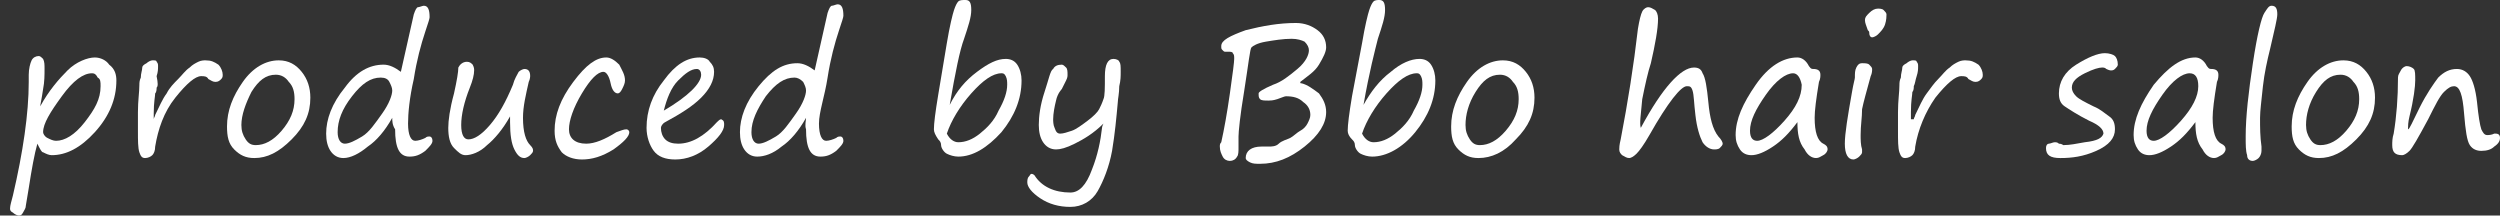
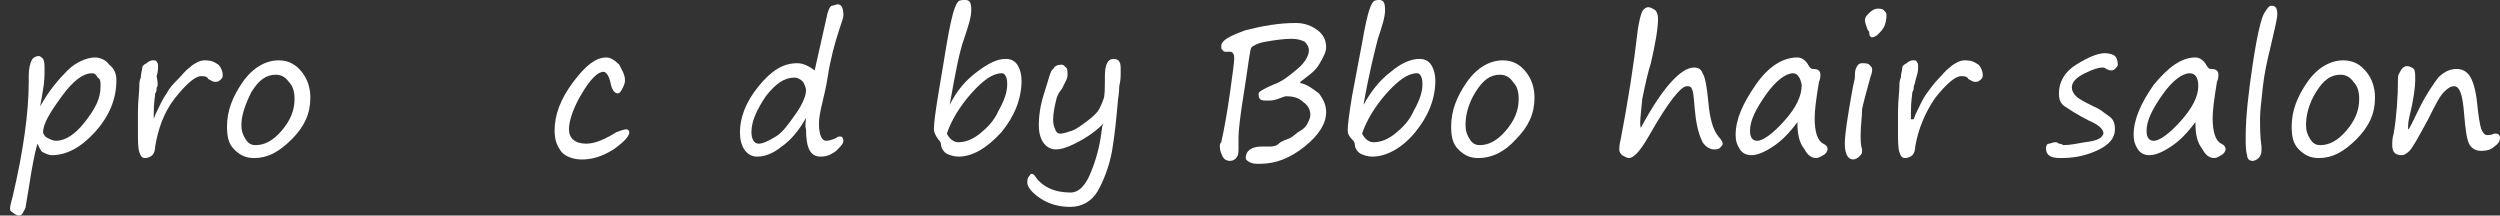
<svg xmlns="http://www.w3.org/2000/svg" version="1.1" id="レイヤー_1" x="0px" y="0px" viewBox="0 0 174 15" style="enable-background:new 0 0 174 15;" xml:space="preserve">
  <rect x="0" y="0" width="174" height="15" fill="#333333" stroke="none" />
  <style type="text/css">
	.st0{fill:#FFFFFF;}
</style>
  <g>
    <path class="st0" d="M2.6,10c-0.2,0.7-0.4,1.8-0.6,3.1l-0.2,1.2c0,0.2-0.1,0.3-0.2,0.5S1.4,15,1.3,15c-0.1,0-0.3-0.1-0.4-0.2   c-0.2-0.1-0.2-0.2-0.2-0.3c0-0.2,0.1-0.5,0.2-0.9c0.7-3,1.1-5.7,1.1-7.9l0-0.5c0-0.4,0.1-0.8,0.2-1C2.3,4,2.5,3.9,2.7,3.9   c0.1,0,0.2,0.1,0.3,0.2c0.1,0.2,0.1,0.4,0.1,0.7c0,0.4,0,0.9-0.1,1.4C2.9,6.9,2.8,7.3,2.8,7.4c0.6-1.1,1.3-1.9,1.9-2.5S6.1,4,6.6,4   c0.4,0,0.8,0.2,1,0.5C8,4.8,8.1,5.2,8.1,5.6c0,1.3-0.5,2.5-1.5,3.6s-2,1.6-3,1.6c-0.2,0-0.4-0.1-0.6-0.2C2.9,10.6,2.8,10.4,2.6,10z    M6.4,5.1c-0.6,0-1.3,0.5-2.1,1.6S3,8.6,3,9.2c0,0.1,0.1,0.3,0.3,0.4s0.4,0.2,0.6,0.2c0.6,0,1.3-0.4,2-1.3S7,6.9,7,6   C7,5.7,7,5.5,6.8,5.4C6.7,5.2,6.6,5.1,6.4,5.1z" />
    <path class="st0" d="M10.7,8.3c0-0.1,0.1-0.2,0.1-0.3c0.3-0.6,0.5-1.1,0.8-1.5c0.2-0.4,0.5-0.7,0.8-1c0.3-0.3,0.5-0.6,0.8-0.8   c0.2-0.2,0.4-0.3,0.6-0.4c0.2-0.1,0.4-0.1,0.5-0.1c0.4,0,0.6,0.1,0.9,0.3c0.2,0.2,0.3,0.5,0.3,0.7c0,0.1,0,0.2-0.1,0.3   c-0.1,0.1-0.2,0.2-0.4,0.2c-0.2,0-0.3-0.1-0.5-0.2c-0.1-0.2-0.3-0.2-0.5-0.2c-0.4,0-1,0.5-1.8,1.5s-1.2,2.2-1.4,3.4   c0,0.3-0.1,0.5-0.2,0.6c-0.1,0.1-0.3,0.2-0.5,0.2c-0.2,0-0.3-0.1-0.4-0.4c-0.1-0.3-0.1-0.8-0.1-1.5c0-0.2,0-0.6,0-1.3   c0-0.8,0.1-1.4,0.1-1.9c0-0.1,0-0.3,0.1-0.5c0-0.3,0.1-0.5,0.1-0.7c0-0.1,0.1-0.2,0.3-0.3c0.1-0.1,0.3-0.2,0.4-0.2   c0.2,0,0.3,0,0.3,0.1c0.1,0.1,0.1,0.2,0.1,0.3c0,0.2,0,0.4-0.1,0.7C11,5.8,11,6,10.9,6.1c0,0.1,0,0.3-0.1,0.4   c0,0.2-0.1,0.6-0.1,1.4l0,0.2V8.3z" />
    <path class="st0" d="M17.7,11c-0.6,0-1-0.2-1.4-0.6c-0.4-0.4-0.5-0.9-0.5-1.6c0-1.1,0.4-2.1,1.1-3.1c0.7-1,1.6-1.5,2.5-1.5   c0.7,0,1.2,0.3,1.6,0.8s0.6,1.1,0.6,1.8c0,1.1-0.4,2-1.3,2.9C19.4,10.6,18.6,11,17.7,11z M16.8,8.7c0,0.4,0.1,0.7,0.3,1   c0.2,0.3,0.4,0.4,0.7,0.4c0.6,0,1.2-0.3,1.8-1c0.6-0.7,0.9-1.4,0.9-2.2c0-0.5-0.1-0.9-0.4-1.2c-0.2-0.3-0.5-0.5-0.9-0.5   c-0.7,0-1.2,0.4-1.7,1.2C17.1,7.2,16.8,8,16.8,8.7z" />
-     <path class="st0" d="M27.3,8.2c-0.5,0.9-1.1,1.6-1.7,2C25,10.7,24.4,11,23.9,11c-0.4,0-0.7-0.2-0.9-0.5s-0.3-0.7-0.3-1.2   c0-1,0.4-2.1,1.3-3.2c0.8-1.1,1.7-1.6,2.7-1.6c0.4,0,0.8,0.2,1.2,0.5l0.9-4c0.1-0.3,0.2-0.5,0.3-0.5s0.3-0.1,0.4-0.1   c0.3,0,0.4,0.3,0.4,0.8c0,0.1-0.1,0.4-0.3,1c-0.3,0.9-0.6,2-0.8,3.3c-0.3,1.3-0.4,2.4-0.4,3.1c0,0.8,0.2,1.2,0.5,1.2   c0.2,0,0.5-0.1,0.7-0.2c0.1-0.1,0.2-0.1,0.3-0.1c0.1,0,0.2,0.1,0.2,0.3c0,0.2-0.2,0.4-0.5,0.7c-0.4,0.3-0.7,0.4-1.1,0.4   c-0.7,0-1-0.6-1-1.9C27.3,8.7,27.3,8.4,27.3,8.2z M26.5,5.4c-0.7,0-1.3,0.4-2,1.3s-1,1.7-1,2.5c0,0.5,0.2,0.8,0.5,0.8   c0.3,0,0.7-0.2,1.2-0.5c0.5-0.3,0.9-0.9,1.4-1.6s0.7-1.3,0.7-1.6c0-0.2-0.1-0.4-0.2-0.6C27,5.5,26.8,5.4,26.5,5.4z" />
-     <path class="st0" d="M35.5,8.1c-0.5,0.9-1.1,1.6-1.6,2c-0.5,0.5-1.1,0.7-1.5,0.7c-0.3,0-0.5-0.2-0.8-0.5c-0.3-0.3-0.4-0.8-0.4-1.4   c0-0.5,0.1-1.3,0.4-2.4c0.2-0.9,0.3-1.5,0.3-1.8c0.1-0.2,0.3-0.4,0.6-0.4c0.2,0,0.3,0.1,0.4,0.2C33,4.7,33,4.8,33,4.9   c0,0.3-0.1,0.7-0.3,1.2c-0.4,1-0.6,1.9-0.6,2.6c0,0.7,0.2,1,0.5,1c0.4,0,0.9-0.3,1.5-1c0.6-0.7,1.1-1.6,1.6-2.8   C35.8,5.5,36,5.2,36.1,5c0.1-0.1,0.3-0.2,0.4-0.2c0.3,0,0.4,0.2,0.4,0.5c0,0,0,0.2-0.1,0.4c-0.2,0.9-0.4,1.7-0.4,2.5   c0,1,0.2,1.6,0.5,1.9c0.2,0.2,0.2,0.3,0.2,0.4c0,0.1-0.1,0.2-0.2,0.3S36.6,11,36.5,11c-0.3,0-0.5-0.2-0.7-0.6   c-0.2-0.4-0.3-1-0.3-1.9V8.3C35.5,8.2,35.5,8.2,35.5,8.1z" />
    <path class="st0" d="M40.5,11.1c-0.6,0-1.1-0.2-1.4-0.5c-0.3-0.4-0.5-0.8-0.5-1.5c0-1.1,0.4-2.2,1.3-3.4S41.5,4,42.2,4   c0.3,0,0.6,0.2,0.9,0.5c0.2,0.4,0.4,0.7,0.4,1.1c0,0.2-0.1,0.4-0.2,0.6c-0.1,0.2-0.2,0.3-0.3,0.3c-0.2,0-0.4-0.2-0.5-0.7   C42.4,5.3,42.2,5,42,5c-0.4,0-0.9,0.5-1.5,1.5c-0.6,1-0.9,1.9-0.9,2.5s0.4,1,1.2,1c0.6,0,1.3-0.3,2.1-0.8C43.2,9.1,43.4,9,43.6,9   c0.1,0,0.2,0.1,0.2,0.2c0,0.3-0.4,0.7-1.1,1.2C41.9,10.9,41.2,11.1,40.5,11.1z" />
-     <path class="st0" d="M50.4,8.7c0,0.4-0.4,0.9-1.1,1.5s-1.5,0.9-2.3,0.9c-0.7,0-1.2-0.2-1.5-0.6C45.2,10.1,45,9.5,45,8.9   c0-1.2,0.4-2.3,1.2-3.3C47,4.5,47.8,4,48.7,4c0.3,0,0.6,0.1,0.7,0.3c0.2,0.2,0.3,0.4,0.3,0.7c0,0.6-0.3,1.2-0.9,1.8   c-0.6,0.6-1.4,1.1-2.5,1.7c-0.2,0.1-0.3,0.3-0.3,0.4c0,0.3,0.1,0.6,0.3,0.8c0.2,0.2,0.5,0.3,0.9,0.3c0.9,0,1.8-0.5,2.7-1.5   c0.1-0.1,0.2-0.2,0.3-0.2C50.4,8.4,50.4,8.5,50.4,8.7z M46.2,7.7c1.7-1,2.6-1.9,2.6-2.5c0-0.2-0.1-0.4-0.3-0.4   c-0.4,0-0.8,0.3-1.3,0.8S46.4,6.9,46.2,7.7z" />
    <path class="st0" d="M56.1,8.2c-0.5,0.9-1.1,1.6-1.7,2c-0.6,0.5-1.2,0.7-1.7,0.7c-0.4,0-0.7-0.2-0.9-0.5s-0.3-0.7-0.3-1.2   c0-1,0.4-2.1,1.3-3.2s1.7-1.6,2.7-1.6c0.4,0,0.8,0.2,1.2,0.5l0.9-4c0.1-0.3,0.2-0.5,0.3-0.5s0.3-0.1,0.4-0.1c0.3,0,0.4,0.3,0.4,0.8   c0,0.1-0.1,0.4-0.3,1c-0.3,0.9-0.6,2-0.8,3.3S57,7.8,57,8.6c0,0.8,0.2,1.2,0.5,1.2c0.2,0,0.5-0.1,0.7-0.2c0.1-0.1,0.2-0.1,0.3-0.1   c0.1,0,0.2,0.1,0.2,0.3c0,0.2-0.2,0.4-0.5,0.7c-0.4,0.3-0.7,0.4-1.1,0.4c-0.7,0-1-0.6-1-1.9C56,8.7,56.1,8.4,56.1,8.2z M55.3,5.4   c-0.7,0-1.3,0.4-2,1.3c-0.6,0.9-1,1.7-1,2.5c0,0.5,0.2,0.8,0.5,0.8c0.3,0,0.7-0.2,1.2-0.5c0.5-0.3,0.9-0.9,1.4-1.6   c0.5-0.7,0.7-1.3,0.7-1.6c0-0.2-0.1-0.4-0.2-0.6C55.7,5.5,55.5,5.4,55.3,5.4z" />
    <path class="st0" d="M66.1,7.3C66.6,6.3,67.2,5.6,68,5s1.4-0.9,2-0.9c0.3,0,0.6,0.1,0.8,0.4s0.3,0.7,0.3,1.1c0,1.3-0.5,2.5-1.4,3.6   c-1,1.1-2,1.7-3,1.7c-0.3,0-0.6-0.1-0.8-0.2s-0.4-0.4-0.4-0.6c0-0.2-0.1-0.3-0.2-0.4C65.1,9.4,65,9.2,65,9c0-0.4,0.1-1.2,0.3-2.4   L65.9,3c0.2-1.2,0.4-2,0.5-2.3s0.2-0.5,0.3-0.6C66.8,0,67,0,67.2,0c0.3,0,0.4,0.2,0.4,0.7c0,0.5-0.2,1.1-0.5,2   C66.8,3.5,66.5,5,66.1,7.3z M65.9,9.3c0.2,0.4,0.5,0.6,0.8,0.6c0.5,0,1-0.2,1.5-0.6c0.5-0.4,1-0.9,1.3-1.6c0.4-0.7,0.6-1.3,0.6-1.8   c0-0.2,0-0.4-0.1-0.6s-0.2-0.2-0.3-0.2c-0.6,0-1.3,0.5-2.1,1.4S66.2,8.4,65.9,9.3z" />
    <path class="st0" d="M76.8,8.6c-0.7,0.7-1.4,1.1-2,1.4c-0.6,0.3-1,0.4-1.3,0.4c-0.4,0-0.7-0.2-0.9-0.5c-0.2-0.3-0.3-0.7-0.3-1.2   c0-0.6,0.1-1.4,0.4-2.3s0.4-1.5,0.6-1.6c0.1-0.2,0.3-0.3,0.6-0.3c0.1,0,0.2,0.1,0.3,0.2c0.1,0.1,0.1,0.3,0.1,0.5   c0,0.1,0,0.2-0.1,0.4c-0.2,0.4-0.3,0.6-0.3,0.6S73.6,6.5,73.5,7c-0.1,0.4-0.2,0.9-0.2,1.3c0,0.1,0,0.4,0.1,0.6   c0.1,0.3,0.2,0.4,0.4,0.4c0.2,0,0.5-0.1,0.8-0.2s0.7-0.4,1.1-0.7c0.4-0.3,0.7-0.6,0.8-0.8c0.1-0.2,0.2-0.4,0.3-0.7   c0.1-0.2,0.1-0.8,0.1-1.6s0.2-1.2,0.6-1.2c0.2,0,0.4,0.1,0.4,0.2c0.1,0.1,0.1,0.3,0.1,0.7c0,0.3,0,0.6-0.1,1c0,0.5-0.1,0.9-0.1,1.1   c-0.1,1.1-0.2,2.2-0.4,3.4c-0.2,1.1-0.6,2.1-1,2.8s-1.1,1.1-1.9,1.1c-0.8,0-1.5-0.2-2.1-0.6c-0.6-0.4-0.9-0.8-0.9-1.1   c0-0.1,0-0.3,0.1-0.4s0.1-0.2,0.2-0.2c0,0,0.1,0,0.2,0.1c0.5,0.8,1.4,1.2,2.5,1.2c0.6,0,1.1-0.5,1.5-1.6c0.4-1,0.6-2,0.7-2.9   C76.7,8.9,76.7,8.8,76.8,8.6z" />
    <path class="st0" d="M90.5,5.7c0,0.1,0,0.1,0.1,0.1c0.4,0.1,0.8,0.4,1.2,0.7c0.3,0.4,0.5,0.8,0.5,1.3c0,0.8-0.5,1.6-1.5,2.4   s-2,1.2-3.1,1.2c-0.3,0-0.5,0-0.7-0.1c-0.2-0.1-0.3-0.2-0.3-0.3c0-0.5,0.4-0.8,1.1-0.8c0.1,0,0.3,0,0.5,0c0.2,0,0.5,0,0.7-0.2   s0.6-0.3,0.8-0.4s0.5-0.4,0.7-0.5C90.7,9,90.9,8.8,91,8.6c0.1-0.2,0.2-0.4,0.2-0.6c0-0.4-0.2-0.7-0.5-0.9c-0.3-0.3-0.7-0.4-1.2-0.4   c-0.1,0-0.3,0.1-0.6,0.2C88.6,7,88.4,7,88.3,7c-0.3,0-0.5,0-0.6-0.1c-0.1-0.1-0.1-0.2-0.1-0.4c0-0.1,0.3-0.3,1-0.6   c0.6-0.2,1.1-0.6,1.7-1.1s0.8-1,0.8-1.3c0-0.2-0.1-0.4-0.3-0.6c-0.2-0.1-0.5-0.2-0.9-0.2c-0.6,0-1.2,0.1-1.8,0.2s-0.9,0.3-1,0.4   c-0.1,0.1-0.2,1.1-0.5,3c-0.3,1.8-0.4,2.9-0.4,3.2c0,0.3,0,0.6,0,0.8c0,0.2,0,0.5-0.1,0.6c-0.1,0.2-0.3,0.3-0.5,0.3   c-0.2,0-0.4-0.1-0.5-0.3c-0.1-0.2-0.2-0.4-0.2-0.7c0-0.1,0-0.2,0.1-0.3c0.2-0.9,0.4-2,0.6-3.4s0.3-2.2,0.3-2.4c0-0.2,0-0.3-0.1-0.4   c0-0.1-0.2-0.1-0.3-0.1c-0.1,0-0.1,0-0.2,0s-0.1,0-0.2-0.1S85,3.4,85,3.2c0-0.4,0.6-0.7,1.7-1.1c1.2-0.3,2.3-0.5,3.5-0.5   c0.6,0,1.1,0.2,1.5,0.5c0.4,0.3,0.6,0.7,0.6,1.2c0,0.3-0.2,0.7-0.5,1.2S91,5.3,90.5,5.7z" />
    <path class="st0" d="M94.9,7.3c0.5-0.9,1.1-1.7,1.9-2.3c0.7-0.6,1.4-0.9,2-0.9c0.3,0,0.6,0.1,0.8,0.4c0.2,0.3,0.3,0.7,0.3,1.1   c0,1.3-0.5,2.5-1.4,3.6s-2,1.7-3,1.7c-0.3,0-0.6-0.1-0.8-0.2s-0.4-0.4-0.4-0.6c0-0.2-0.1-0.3-0.2-0.4c-0.2-0.2-0.3-0.4-0.3-0.6   c0-0.4,0.1-1.2,0.3-2.4L94.8,3c0.2-1.2,0.4-2,0.5-2.3s0.2-0.5,0.3-0.6C95.7,0,95.9,0,96,0c0.3,0,0.4,0.2,0.4,0.7   c0,0.5-0.2,1.1-0.5,2C95.7,3.5,95.3,5,94.9,7.3z M94.8,9.3c0.2,0.4,0.5,0.6,0.8,0.6c0.5,0,1-0.2,1.5-0.6c0.5-0.4,1-0.9,1.3-1.6   c0.4-0.7,0.6-1.3,0.6-1.8c0-0.2,0-0.4-0.1-0.6s-0.2-0.2-0.3-0.2c-0.6,0-1.3,0.5-2.1,1.4S95.1,8.4,94.8,9.3z" />
    <path class="st0" d="M102.9,11c-0.6,0-1-0.2-1.4-0.6c-0.4-0.4-0.5-0.9-0.5-1.6c0-1.1,0.4-2.1,1.1-3.1c0.7-1,1.6-1.5,2.5-1.5   c0.7,0,1.2,0.3,1.6,0.8s0.6,1.1,0.6,1.8c0,1.1-0.4,2-1.3,2.9C104.7,10.6,103.8,11,102.9,11z M102,8.7c0,0.4,0.1,0.7,0.3,1   c0.2,0.3,0.4,0.4,0.7,0.4c0.6,0,1.2-0.3,1.8-1c0.6-0.7,0.9-1.4,0.9-2.2c0-0.5-0.1-0.9-0.4-1.2c-0.2-0.3-0.5-0.5-0.9-0.5   c-0.7,0-1.2,0.4-1.7,1.2S102,8,102,8.7z" />
    <path class="st0" d="M114.2,8.9c1.5-2.8,2.8-4.2,3.7-4.2c0.3,0,0.5,0.1,0.6,0.4c0.2,0.3,0.3,1,0.4,2c0.1,1.1,0.3,1.9,0.7,2.4   c0.2,0.2,0.3,0.4,0.3,0.5c0,0.1-0.1,0.2-0.2,0.3c-0.1,0.1-0.3,0.1-0.4,0.1c-0.3,0-0.6-0.2-0.8-0.5c-0.2-0.4-0.4-1-0.5-1.9   c-0.1-0.8-0.1-1.4-0.2-1.7S117.6,6,117.4,6c-0.4,0-1.3,1.1-2.6,3.4c-0.4,0.7-0.7,1.1-0.9,1.3c-0.2,0.2-0.4,0.3-0.5,0.3   c-0.2,0-0.3-0.1-0.5-0.2c-0.1-0.1-0.2-0.2-0.2-0.4c0-0.1,0-0.3,0.1-0.7c0.5-2.6,0.9-5.1,1.2-7.7c0.1-0.6,0.2-1,0.3-1.2   c0.1-0.2,0.3-0.3,0.4-0.3c0.2,0,0.3,0.1,0.5,0.2c0.1,0.1,0.2,0.3,0.2,0.6c0,0.7-0.2,1.8-0.5,3.1c-0.2,0.6-0.4,1.5-0.6,2.5   C114.2,8,114.1,8.6,114.2,8.9C114.1,8.9,114.1,8.9,114.2,8.9L114.2,8.9z" />
    <path class="st0" d="M125.1,8.5c-0.6,0.8-1.1,1.3-1.7,1.7s-1.1,0.6-1.5,0.6c-0.3,0-0.6-0.1-0.8-0.4s-0.3-0.6-0.3-1   c0-1.1,0.5-2.2,1.4-3.5s1.9-1.9,2.9-1.9c0.3,0,0.6,0.2,0.8,0.6c0.1,0.1,0.1,0.2,0.3,0.2c0.3,0,0.5,0.1,0.5,0.4c0,0.1,0,0.3-0.1,0.5   c-0.2,1.2-0.3,2-0.3,2.5c0,1,0.2,1.6,0.6,1.8c0.2,0.1,0.3,0.2,0.3,0.4c0,0.1-0.1,0.3-0.3,0.4c-0.2,0.1-0.3,0.2-0.5,0.2   c-0.3,0-0.6-0.2-0.8-0.6C125.2,9.9,125.1,9.3,125.1,8.5z M124.8,5.1c-0.5,0-1.2,0.5-1.9,1.5s-1.1,1.8-1.1,2.5   c0,0.5,0.2,0.7,0.5,0.7c0.4,0,1.1-0.5,1.9-1.4s1.2-1.7,1.2-2.5C125.3,5.4,125.1,5.1,124.8,5.1z" />
    <path class="st0" d="M129.5,9.4c0,0.3,0,0.7,0.1,1c0,0.1,0,0.1,0,0.2c0,0.1-0.1,0.2-0.2,0.3s-0.3,0.2-0.4,0.2   c-0.4,0-0.6-0.4-0.6-1.1c0-0.7,0.2-1.9,0.5-3.6c0.1-0.6,0.2-0.9,0.2-1c0-0.3,0-0.5,0.1-0.7c0.1-0.2,0.2-0.3,0.4-0.3   c0.2,0,0.4,0,0.5,0.1c0.1,0.1,0.2,0.2,0.2,0.3s0,0.3-0.1,0.5c-0.3,1.1-0.5,1.8-0.6,2.3C129.6,8.2,129.5,8.7,129.5,9.4z M130.3,2.6   c-0.1,0-0.2-0.1-0.2-0.3c0-0.1,0-0.1-0.1-0.2c-0.1-0.3-0.2-0.5-0.2-0.7c0-0.2,0.1-0.3,0.3-0.5c0.2-0.2,0.4-0.3,0.6-0.3   c0.1,0,0.3,0,0.4,0.1s0.2,0.2,0.2,0.3c0,0.1,0,0.4-0.1,0.7c-0.1,0.3-0.3,0.5-0.5,0.7C130.6,2.5,130.4,2.6,130.3,2.6z" />
    <path class="st0" d="M133.2,8.3c0-0.1,0.1-0.2,0.1-0.3c0.3-0.6,0.5-1.1,0.8-1.5s0.5-0.7,0.8-1c0.3-0.3,0.5-0.6,0.8-0.8   c0.2-0.2,0.4-0.3,0.6-0.4c0.2-0.1,0.4-0.1,0.5-0.1c0.4,0,0.6,0.1,0.9,0.3c0.2,0.2,0.3,0.5,0.3,0.7c0,0.1,0,0.2-0.1,0.3   c-0.1,0.1-0.2,0.2-0.4,0.2c-0.2,0-0.3-0.1-0.5-0.2c-0.1-0.2-0.3-0.2-0.5-0.2c-0.4,0-1,0.5-1.8,1.5c-0.7,1-1.2,2.2-1.4,3.4   c0,0.3-0.1,0.5-0.2,0.6c-0.1,0.1-0.3,0.2-0.5,0.2c-0.2,0-0.3-0.1-0.4-0.4c-0.1-0.3-0.1-0.8-0.1-1.5c0-0.2,0-0.6,0-1.3   c0-0.8,0.1-1.4,0.1-1.9c0-0.1,0-0.3,0.1-0.5c0-0.3,0.1-0.5,0.1-0.7c0-0.1,0.1-0.2,0.3-0.3c0.1-0.1,0.3-0.2,0.4-0.2   c0.2,0,0.3,0,0.3,0.1c0.1,0.1,0.1,0.2,0.1,0.3c0,0.2,0,0.4-0.1,0.7c-0.1,0.3-0.1,0.5-0.2,0.7c0,0.1,0,0.3-0.1,0.4   c0,0.2-0.1,0.6-0.1,1.4l0,0.2V8.3z" />
    <path class="st0" d="M146.4,9.3c0-0.3-0.3-0.6-1-0.9c-0.8-0.4-1.4-0.8-1.7-1s-0.4-0.5-0.4-0.9c0-0.8,0.4-1.5,1.2-2s1.5-0.8,2-0.8   c0.3,0,0.6,0.1,0.7,0.2c0.1,0.1,0.2,0.3,0.2,0.6c0,0.1-0.1,0.2-0.2,0.3c-0.1,0.1-0.2,0.1-0.3,0.1c0,0-0.1,0-0.3-0.1   c-0.1-0.1-0.2-0.1-0.3-0.1c-0.2,0-0.6,0.1-1.2,0.4c-0.6,0.3-0.9,0.6-0.9,1c0,0.2,0.1,0.4,0.3,0.6c0.2,0.2,0.6,0.4,1.2,0.7   c0.5,0.2,0.8,0.5,1.1,0.7s0.4,0.5,0.4,0.9c0,0.6-0.4,1.1-1.3,1.5c-0.9,0.4-1.7,0.5-2.5,0.5c-0.7,0-1-0.2-1-0.7   c0-0.2,0.1-0.3,0.2-0.3s0.3-0.1,0.4-0.1c0.1,0,0.2,0,0.3,0.1c0.2,0,0.3,0.1,0.3,0.1c0.5,0,0.9-0.1,1.5-0.2   C146,9.8,146.3,9.6,146.4,9.3z" />
    <path class="st0" d="M152.8,8.5c-0.6,0.8-1.1,1.3-1.7,1.7s-1.1,0.6-1.5,0.6c-0.3,0-0.6-0.1-0.8-0.4s-0.3-0.6-0.3-1   c0-1.1,0.5-2.2,1.4-3.5c1-1.2,1.9-1.9,2.9-1.9c0.3,0,0.6,0.2,0.8,0.6c0.1,0.1,0.1,0.2,0.3,0.2c0.3,0,0.5,0.1,0.5,0.4   c0,0.1,0,0.3-0.1,0.5c-0.2,1.2-0.3,2-0.3,2.5c0,1,0.2,1.6,0.6,1.8c0.2,0.1,0.3,0.2,0.3,0.4c0,0.1-0.1,0.3-0.3,0.4   c-0.2,0.1-0.3,0.2-0.5,0.2c-0.3,0-0.6-0.2-0.8-0.6C152.9,9.9,152.8,9.3,152.8,8.5z M152.4,5.1c-0.5,0-1.2,0.5-1.9,1.5   s-1.1,1.8-1.1,2.5c0,0.5,0.2,0.7,0.5,0.7c0.4,0,1.1-0.5,1.9-1.4S153,6.7,153,6C153,5.4,152.8,5.1,152.4,5.1z" />
    <path class="st0" d="M158.1,0.4c0.3,0,0.4,0.2,0.4,0.6c0,0.3-0.2,1.1-0.5,2.4c-0.2,0.8-0.4,1.7-0.5,2.6c-0.1,1-0.2,1.7-0.2,2.2   c0,0.7,0,1.3,0.1,2c0,0.1,0,0.2,0,0.3c0,0.2-0.1,0.4-0.2,0.5c-0.1,0.1-0.3,0.2-0.4,0.2c-0.2,0-0.4-0.1-0.4-0.4   c-0.1-0.3-0.1-0.7-0.1-1.3c0-1.4,0.2-3.1,0.5-5.1c0.3-2,0.6-3.2,0.8-3.5S157.9,0.4,158.1,0.4z" />
    <path class="st0" d="M161.4,11c-0.6,0-1-0.2-1.4-0.6c-0.4-0.4-0.5-0.9-0.5-1.6c0-1.1,0.4-2.1,1.1-3.1c0.7-1,1.6-1.5,2.5-1.5   c0.7,0,1.2,0.3,1.6,0.8c0.4,0.5,0.6,1.1,0.6,1.8c0,1.1-0.4,2-1.3,2.9C163.1,10.6,162.3,11,161.4,11z M160.5,8.7   c0,0.4,0.1,0.7,0.3,1c0.2,0.3,0.4,0.4,0.7,0.4c0.6,0,1.2-0.3,1.8-1c0.6-0.7,0.9-1.4,0.9-2.2c0-0.5-0.1-0.9-0.4-1.2   c-0.2-0.3-0.5-0.5-0.9-0.5c-0.7,0-1.2,0.4-1.7,1.2S160.5,8,160.5,8.7z" />
    <path class="st0" d="M170.8,6c-0.2,0-0.4,0.1-0.7,0.4c-0.3,0.3-0.6,0.9-1.1,1.9c-0.7,1.3-1.1,2-1.3,2.2c-0.2,0.2-0.4,0.3-0.5,0.3   c-0.5,0-0.7-0.2-0.7-0.7c0-0.2,0-0.5,0.1-0.8c0.2-1.2,0.3-2.5,0.3-3.9c0-0.2,0.1-0.3,0.2-0.5c0.1-0.2,0.3-0.3,0.4-0.3   c0.2,0,0.4,0.1,0.5,0.2c0.1,0.1,0.1,0.4,0.1,0.8c0,0.4-0.1,1.3-0.4,2.5c-0.1,0.4-0.1,0.7-0.1,0.8c0,0.1,0,0.1,0,0.1   c0.1,0,0.3-0.5,0.8-1.5c0.5-1,1-1.7,1.3-2.1c0.4-0.4,0.8-0.6,1.3-0.6c0.4,0,0.7,0.2,0.9,0.5c0.2,0.3,0.4,0.9,0.5,1.8   c0.1,1,0.2,1.6,0.3,1.9c0.1,0.2,0.2,0.4,0.4,0.4c0.1,0,0.3,0,0.5-0.1c0,0,0.1,0,0.1,0c0.2,0,0.3,0.1,0.3,0.3c0,0.2-0.1,0.4-0.4,0.6   c-0.2,0.2-0.5,0.3-0.9,0.3c-0.3,0-0.6-0.1-0.8-0.4c-0.2-0.3-0.3-1-0.4-2.2C171.4,6.6,171.2,6,170.8,6z" />
  </g>
</svg>